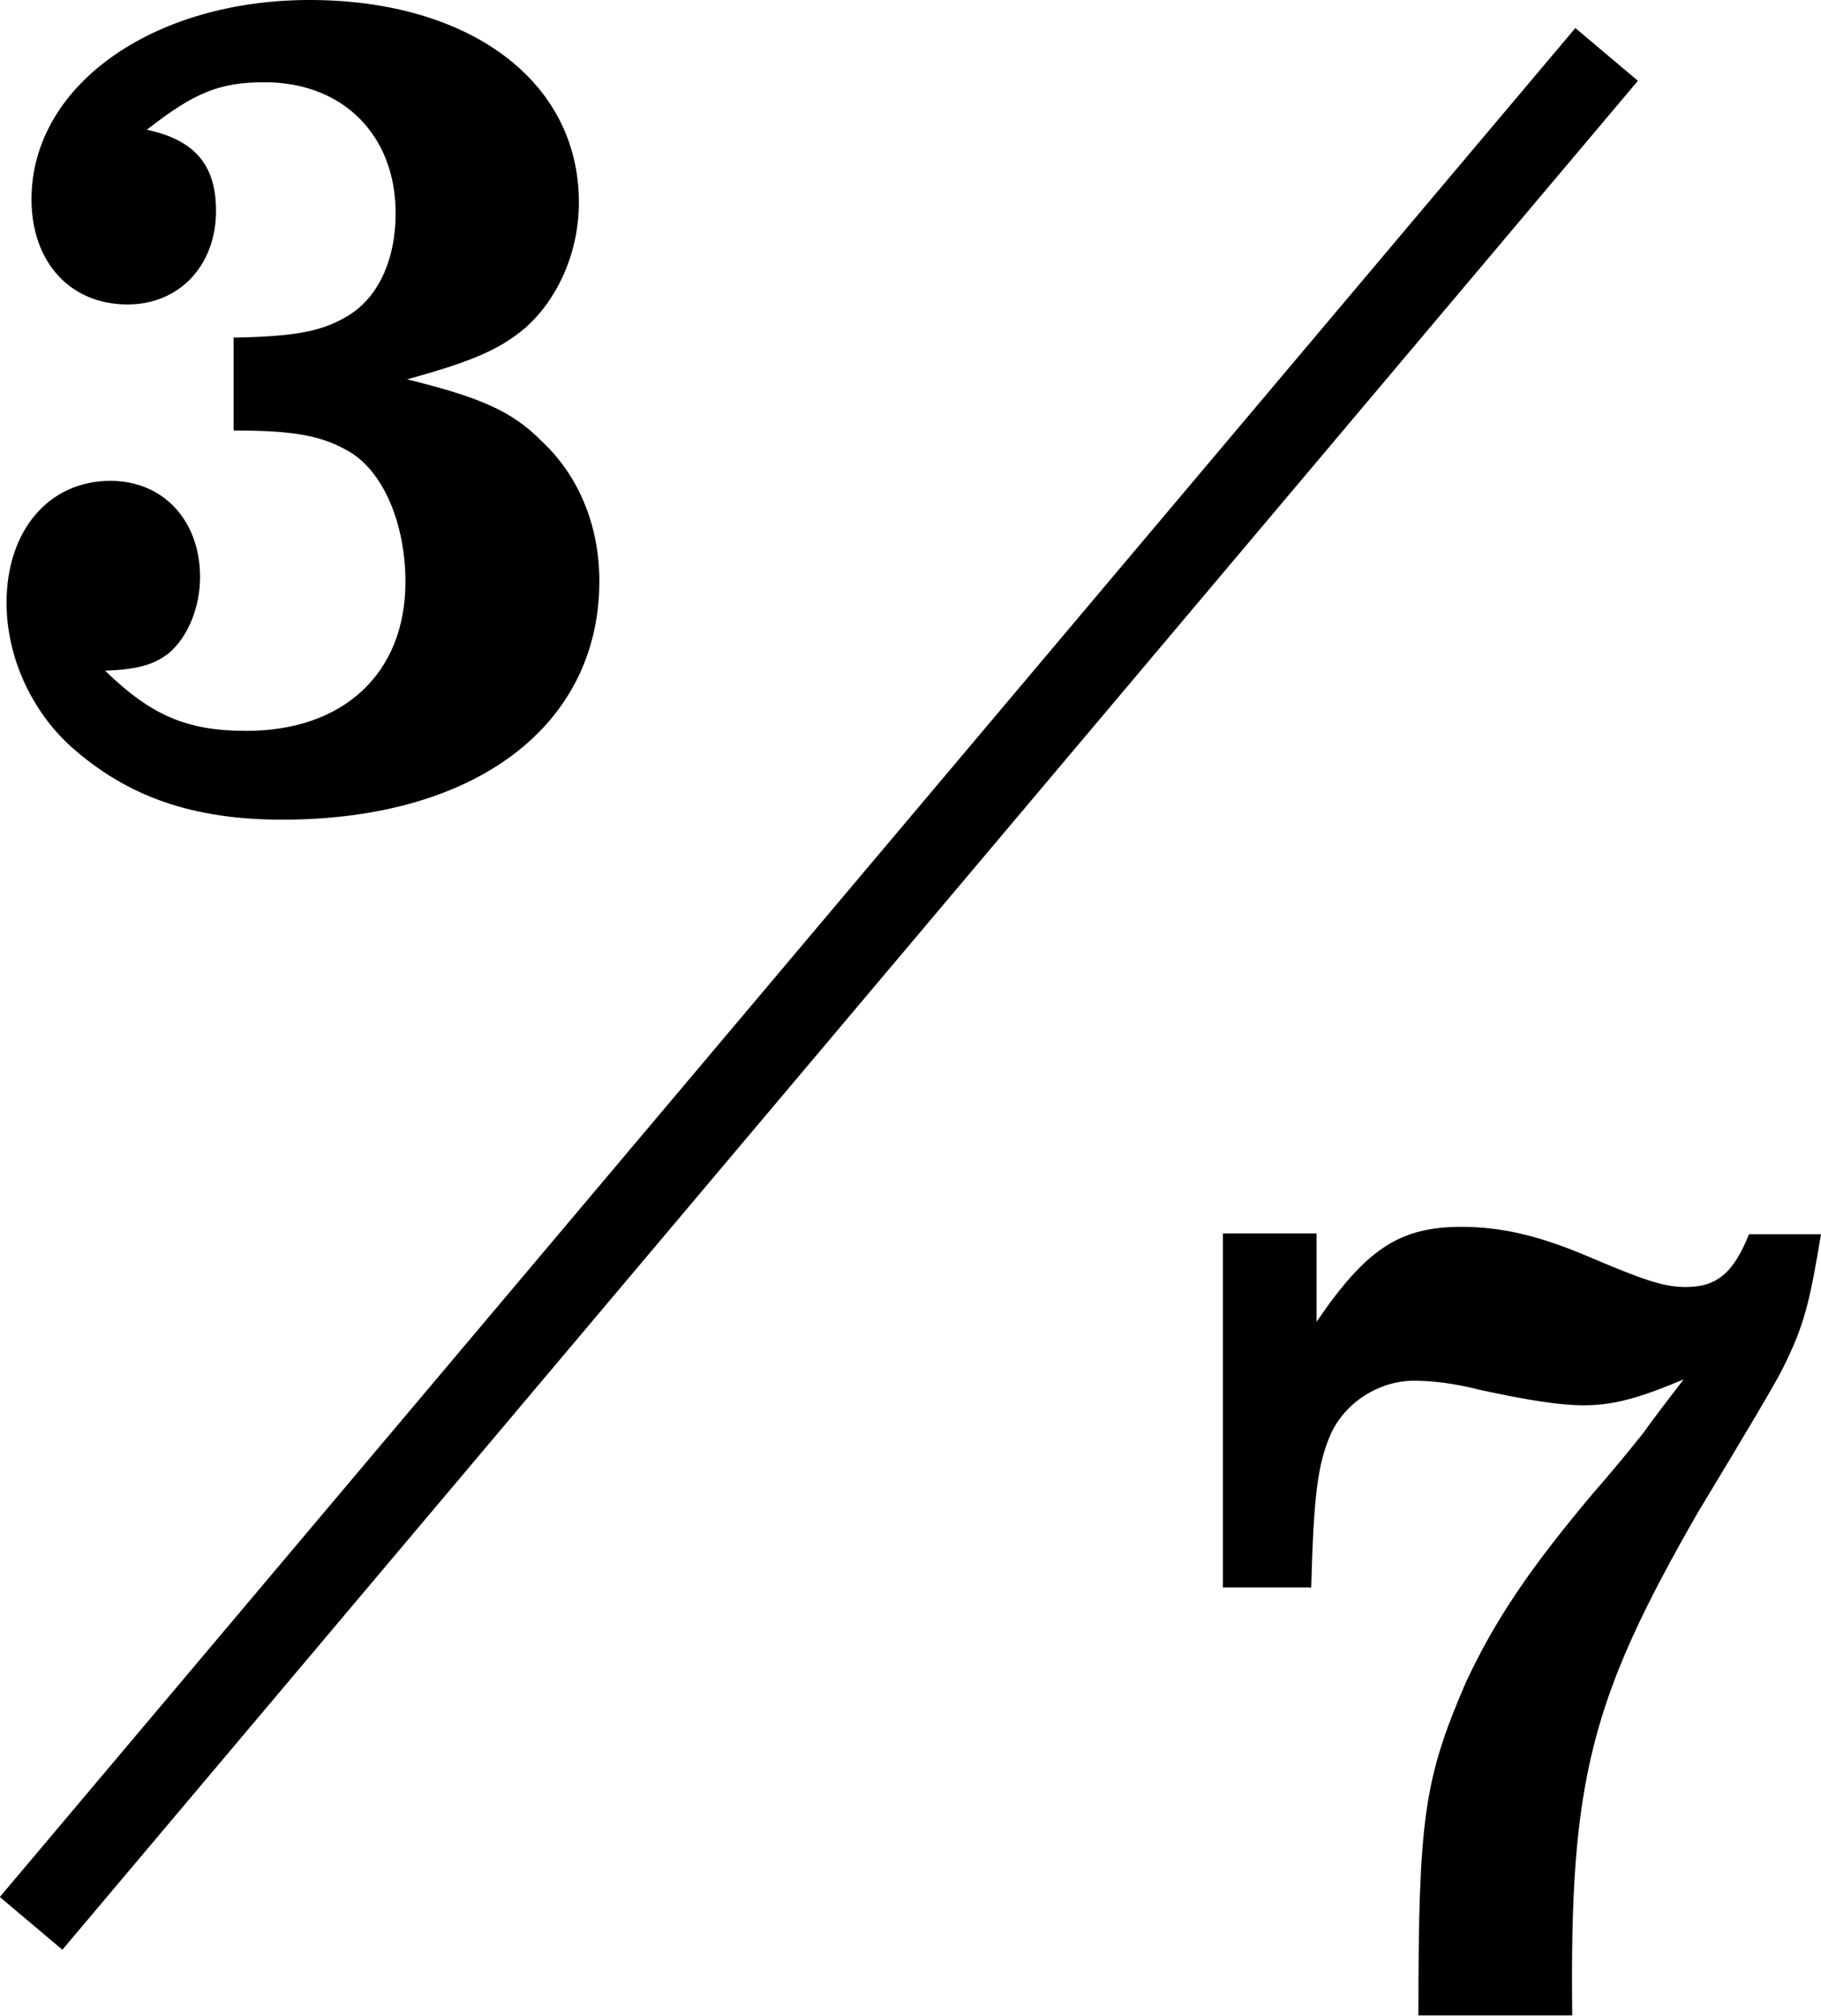
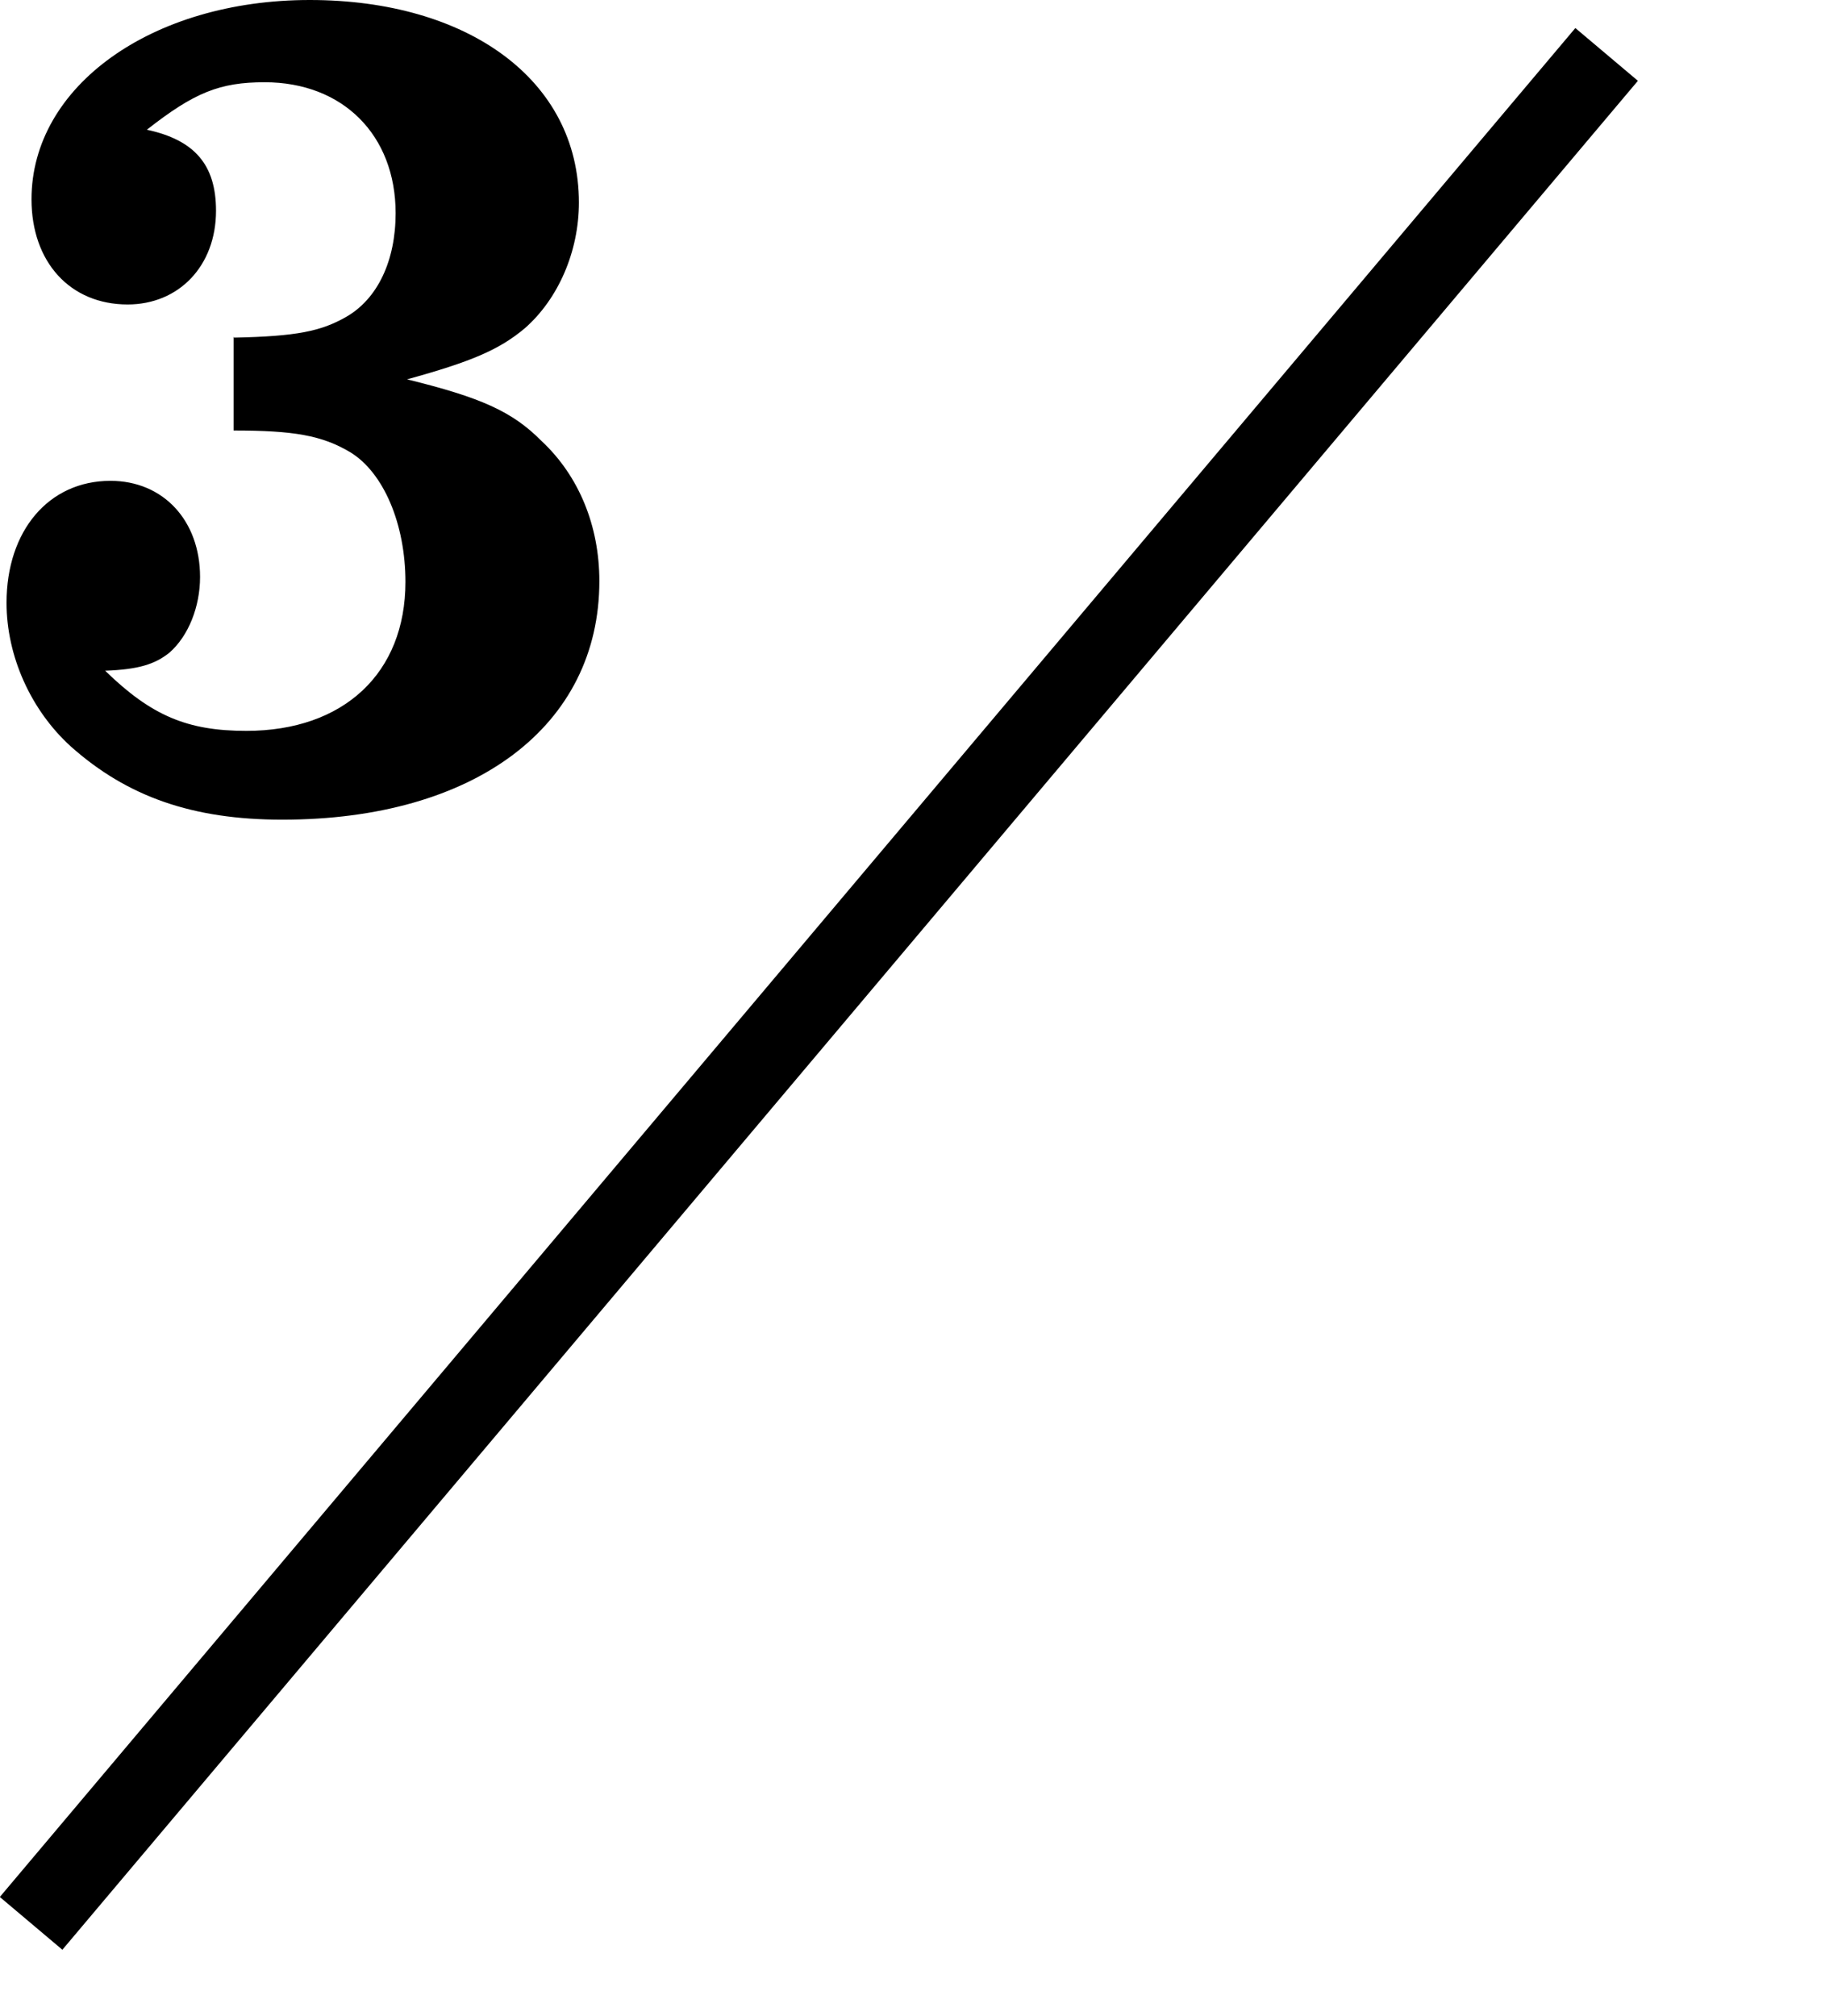
<svg xmlns="http://www.w3.org/2000/svg" id="_レイヤー_2" width="44.51" height="49.26" viewBox="0 0 44.51 49.26">
  <defs>
    <style>.cls-1{stroke:#000;stroke-miterlimit:10;stroke-width:2px;}</style>
  </defs>
  <g id="_レイヤー_1-2">
-     <path d="m34.67,49.26c0-4.8.13-5.77,1.16-8.15.72-1.54,1.57-2.79,3.1-4.61.44-.5.85-1,1.25-1.5.31-.44.66-.88.97-1.29-1.13.47-1.72.63-2.45.63-.56,0-1.35-.12-2.54-.38-.63-.16-1.16-.22-1.6-.22-.85,0-1.69.53-2.04,1.32-.31.72-.41,1.47-.47,3.73h-2.16v-8.65h2.29v2.16c1.22-1.79,2.04-2.32,3.54-2.32,1,0,1.94.22,3.23.78,1.32.56,1.76.69,2.26.69.75,0,1.16-.34,1.54-1.29h1.76c-.28,1.69-.41,2.23-.94,3.29-.19.38-.88,1.54-2.07,3.51-2.63,4.58-3.14,6.55-3.07,12.29h-3.76Z" />
    <path d="m5.72,8.25c1.54-.03,2.13-.16,2.73-.5.78-.44,1.22-1.38,1.22-2.54,0-1.91-1.29-3.2-3.2-3.2-1.1,0-1.72.25-2.88,1.16,1.16.25,1.69.85,1.69,1.98,0,1.35-.91,2.29-2.16,2.29-1.41,0-2.35-1.04-2.35-2.57C.77,2.1,3.72,0,7.57,0s6.58,1.94,6.58,4.95c0,1.19-.5,2.35-1.32,3.07-.63.53-1.32.82-2.88,1.25,1.79.44,2.57.78,3.29,1.51.91.85,1.41,2.07,1.41,3.42,0,3.54-3.04,5.83-7.75,5.83-2.19,0-3.79-.56-5.17-1.79-.97-.88-1.57-2.2-1.57-3.51,0-1.76,1.03-2.98,2.54-2.98,1.29,0,2.19.97,2.19,2.35,0,.72-.28,1.44-.75,1.85-.35.28-.75.41-1.57.44,1.13,1.1,2.01,1.47,3.45,1.47,2.38,0,3.89-1.41,3.89-3.64,0-1.41-.53-2.67-1.35-3.17-.69-.41-1.38-.53-2.85-.53v-2.29Z" />
    <line class="cls-1" x1="39.27" y1="1.33" x2=".76" y2="47" />
  </g>
</svg>